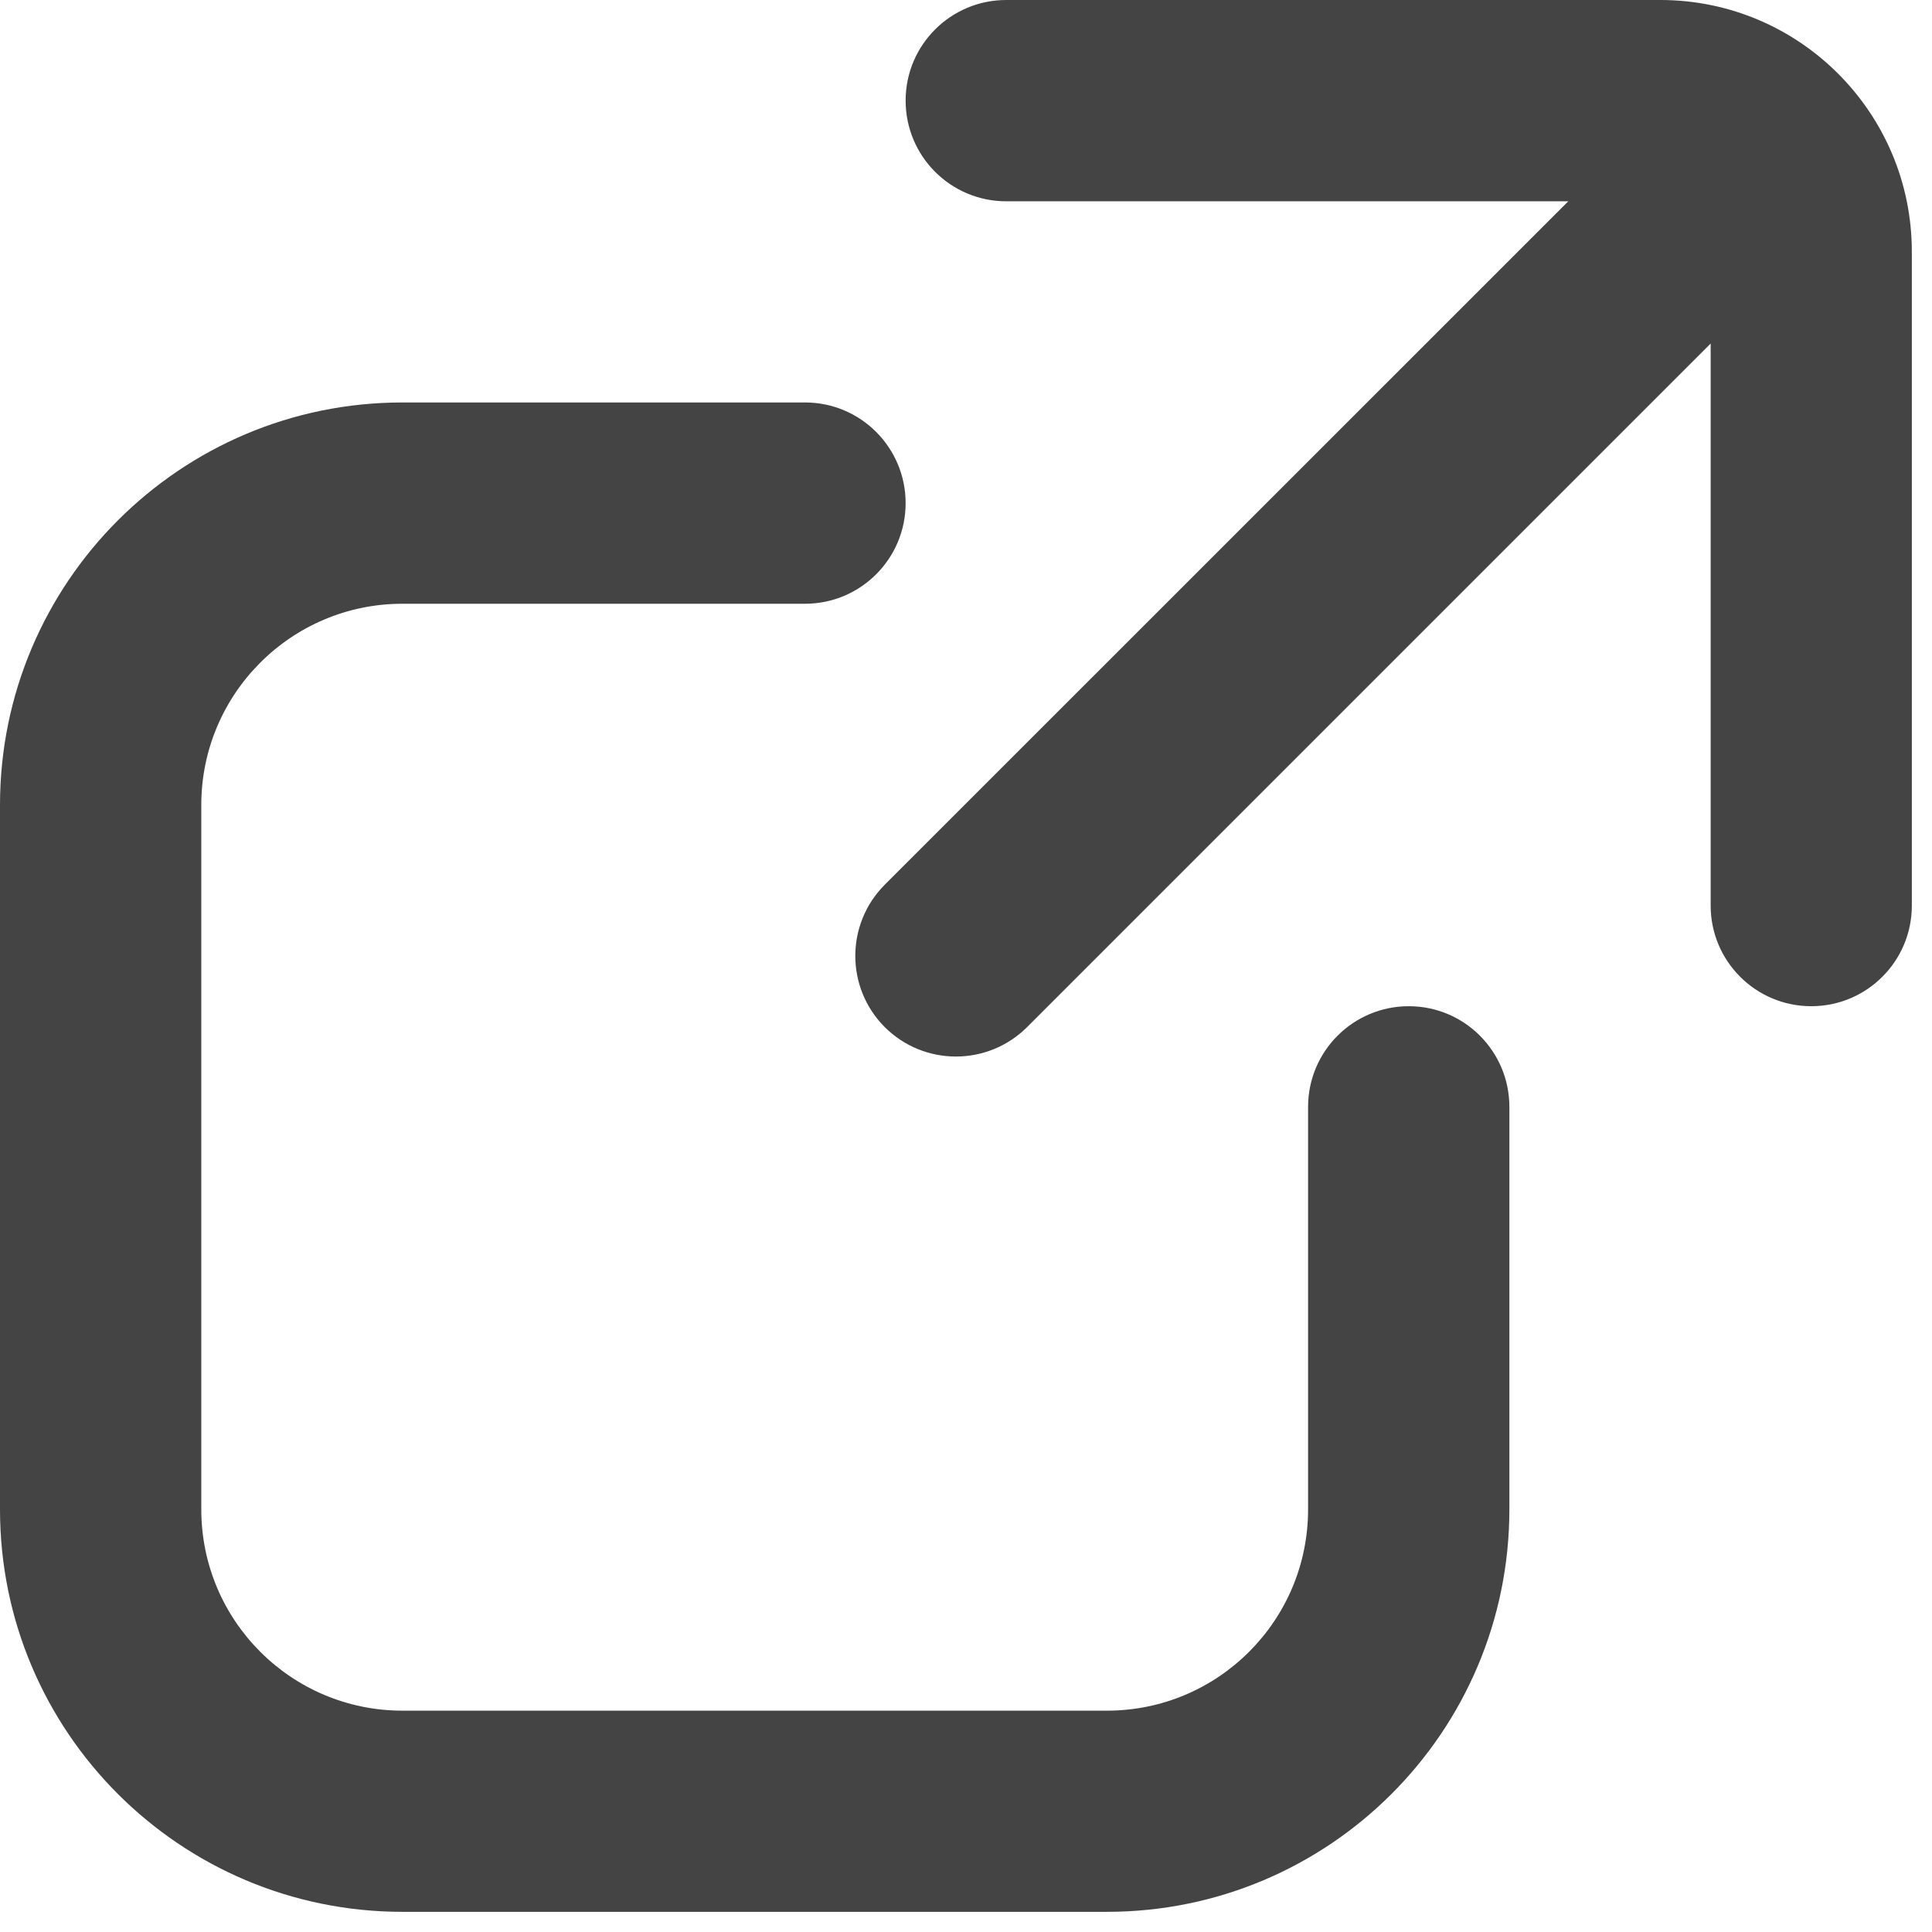
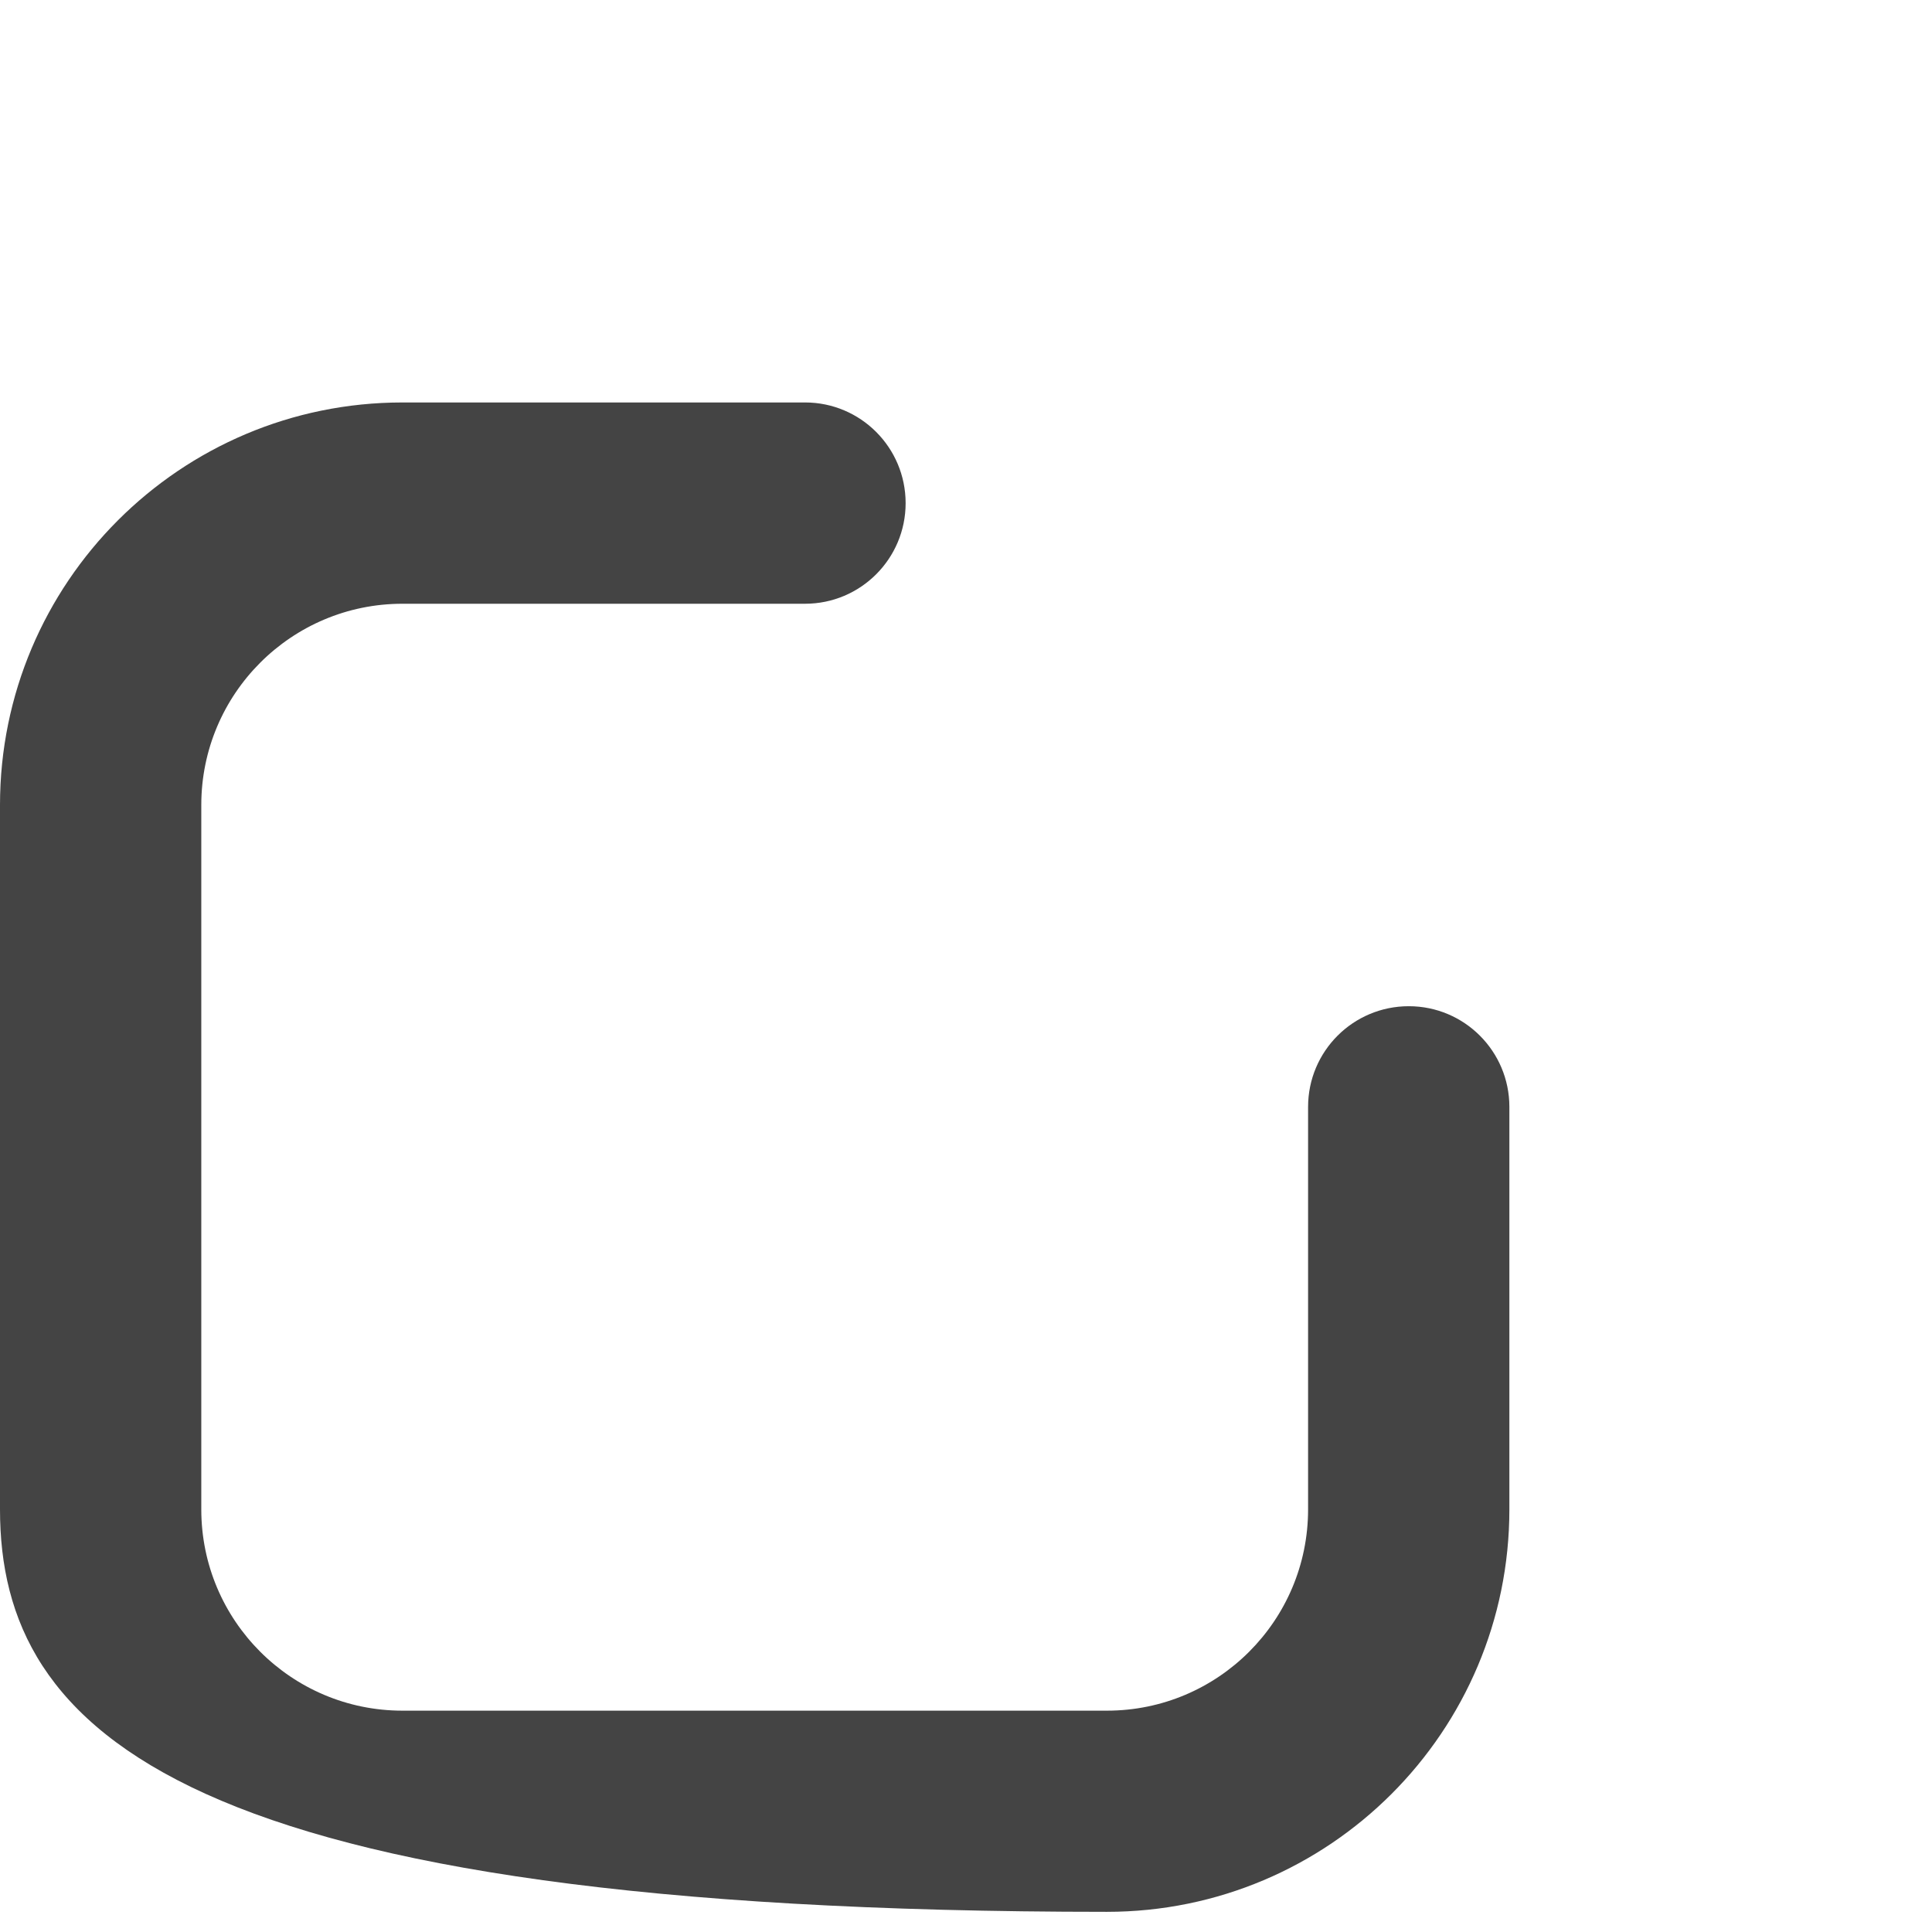
<svg xmlns="http://www.w3.org/2000/svg" fill="none" height="100%" overflow="visible" preserveAspectRatio="none" style="display: block;" viewBox="0 0 16 16" width="100%">
  <g id="Union">
-     <path d="M6.667 3.333C7.127 3.333 7.5 3.706 7.5 4.167C7.5 4.627 7.127 5 6.667 5H3.333C2.413 5 1.667 5.746 1.667 6.667V12.5C1.667 13.421 2.413 14.167 3.333 14.167H9.167C10.087 14.167 10.833 13.421 10.833 12.5V9.167C10.833 8.706 11.206 8.333 11.667 8.333C12.127 8.333 12.5 8.706 12.5 9.167V12.5C12.5 14.341 11.008 15.833 9.167 15.833H3.333C1.492 15.833 0 14.341 0 12.5V6.667C6.7111e-09 4.826 1.492 3.333 3.333 3.333H6.667Z" fill="#444444" />
-     <path d="M13.75 0C14.901 0 15.833 0.934 15.833 2.084V7.5C15.833 7.96 15.46 8.333 15 8.333C14.54 8.333 14.167 7.96 14.167 7.5V2.845L8.506 8.506C8.18 8.831 7.653 8.831 7.327 8.506C7.002 8.18 7.002 7.653 7.327 7.327L12.988 1.667H8.333C7.873 1.667 7.5 1.294 7.5 0.833C7.5 0.373 7.873 0 8.333 0H13.75Z" fill="#444444" />
+     <path d="M6.667 3.333C7.127 3.333 7.5 3.706 7.5 4.167C7.5 4.627 7.127 5 6.667 5H3.333C2.413 5 1.667 5.746 1.667 6.667V12.5C1.667 13.421 2.413 14.167 3.333 14.167H9.167C10.087 14.167 10.833 13.421 10.833 12.5V9.167C10.833 8.706 11.206 8.333 11.667 8.333C12.127 8.333 12.5 8.706 12.5 9.167V12.5C12.5 14.341 11.008 15.833 9.167 15.833C1.492 15.833 0 14.341 0 12.5V6.667C6.7111e-09 4.826 1.492 3.333 3.333 3.333H6.667Z" fill="#444444" />
  </g>
</svg>